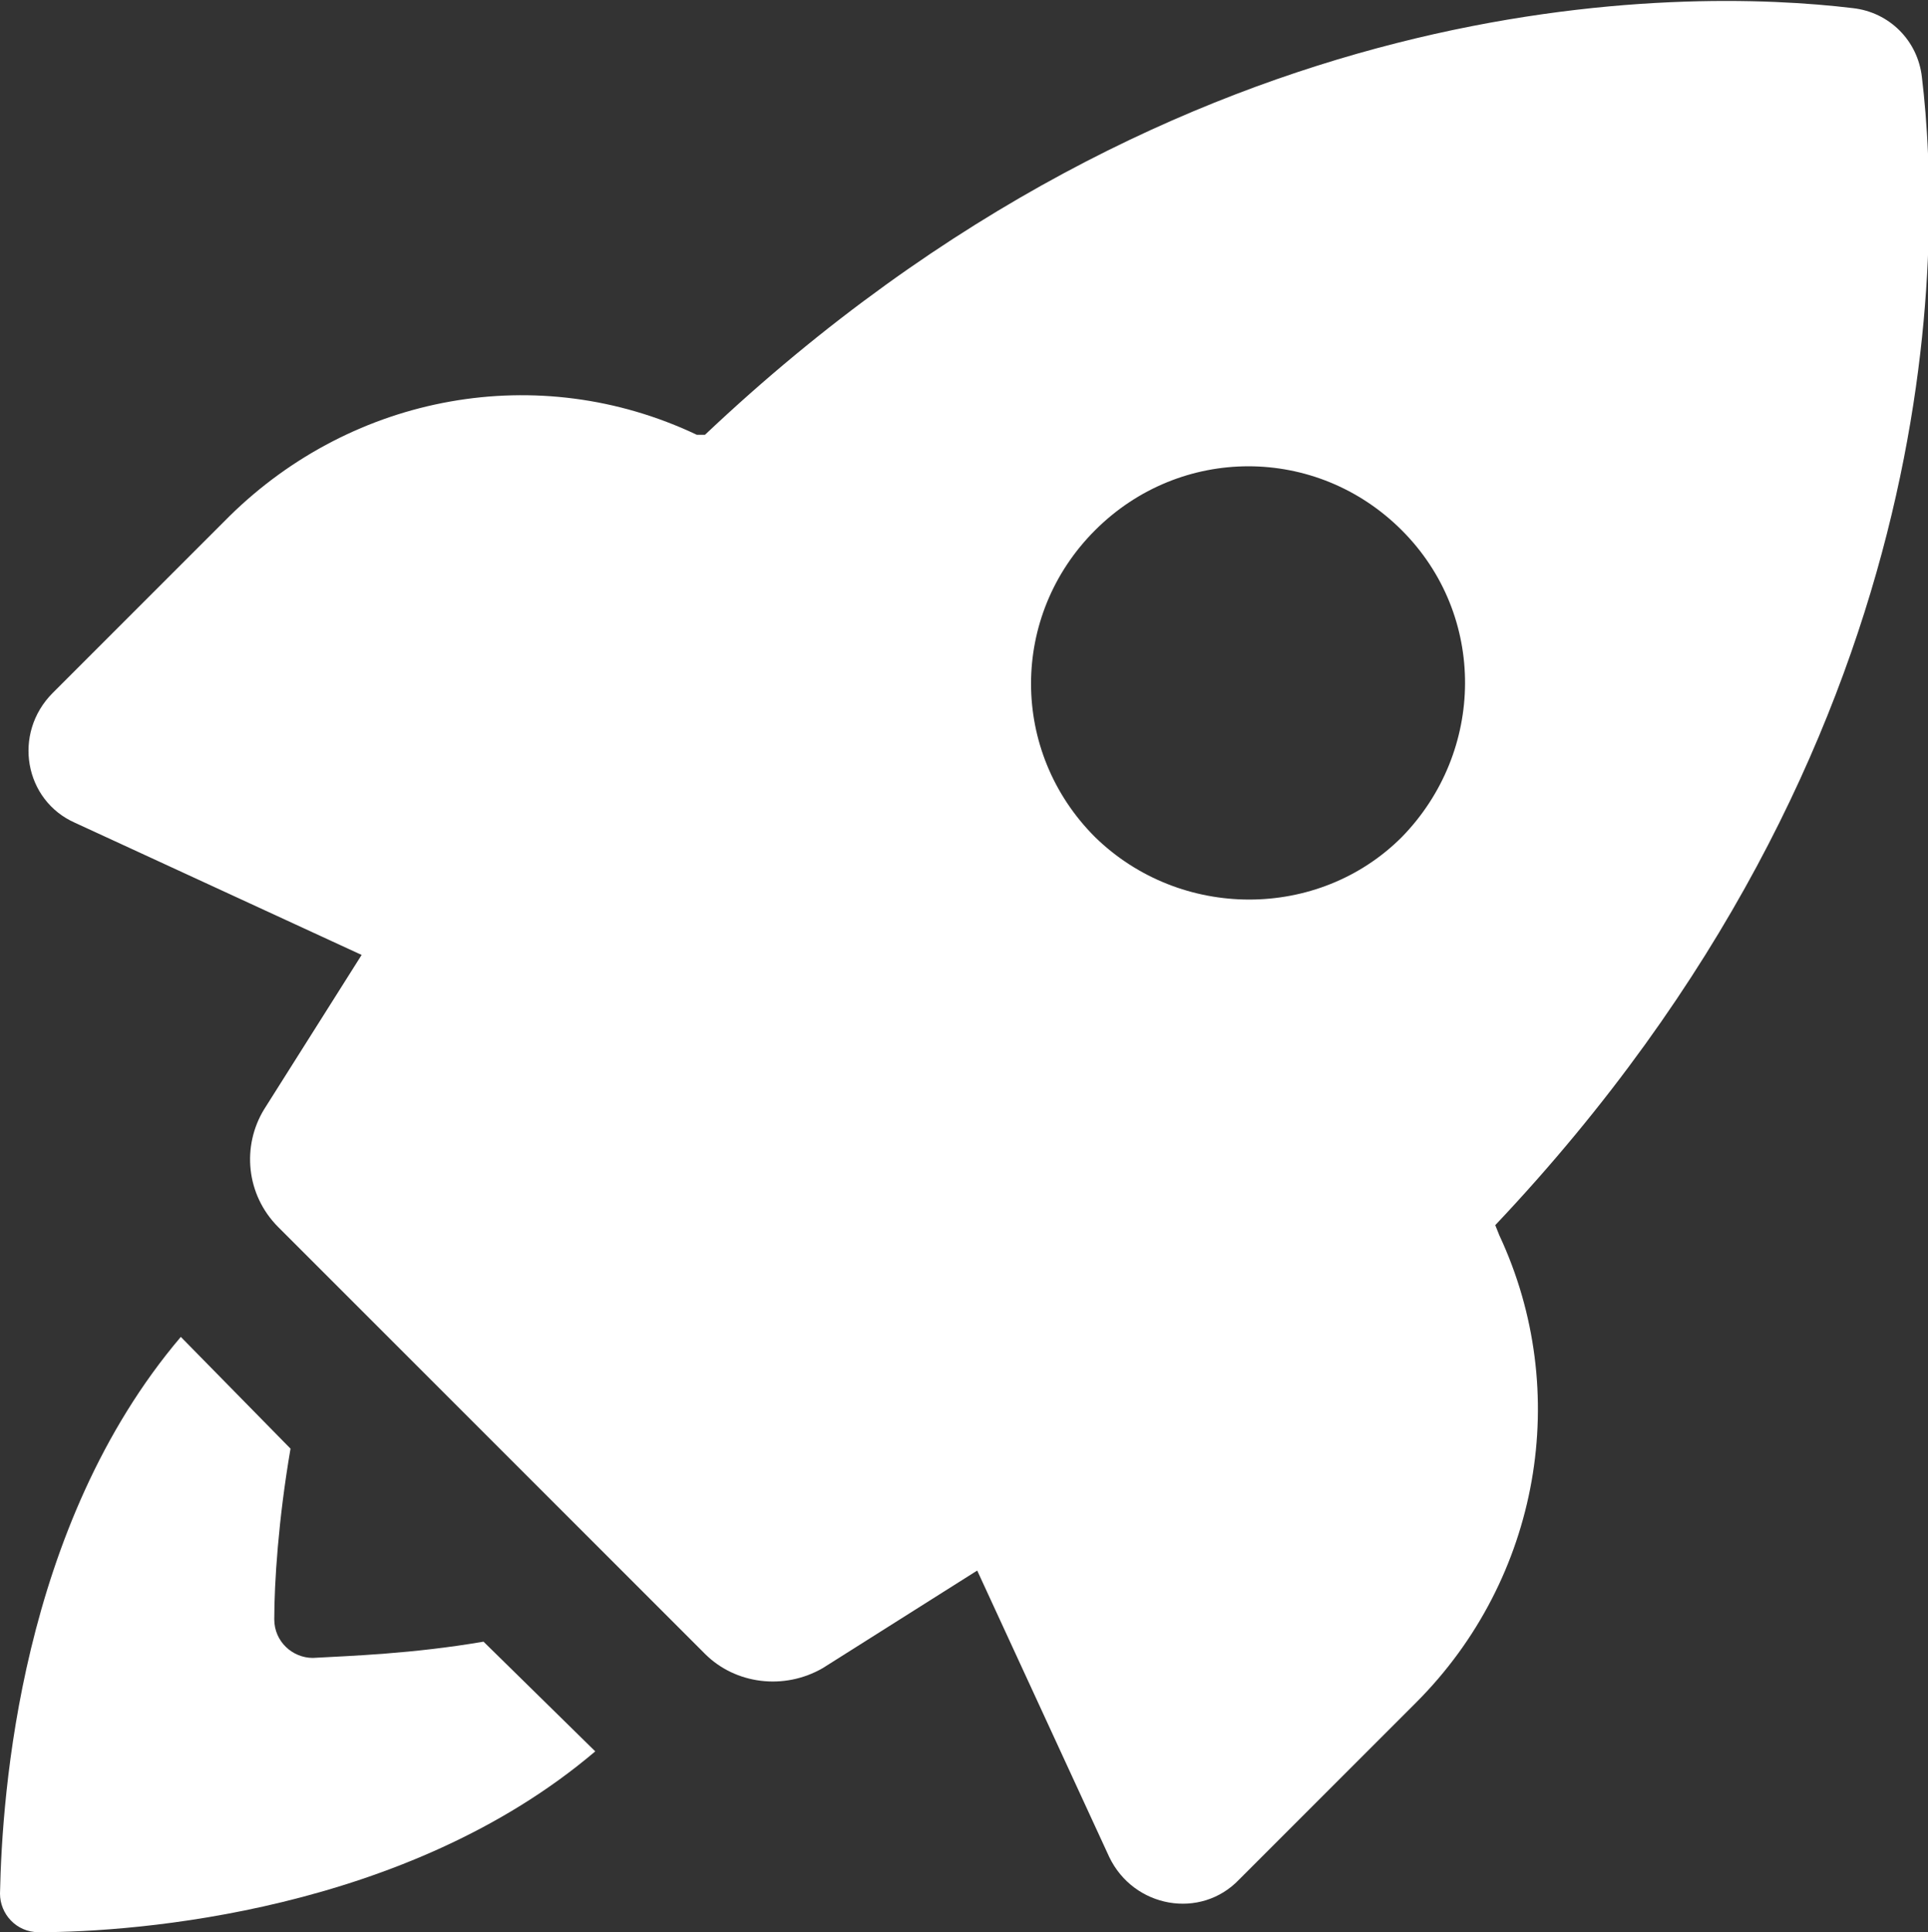
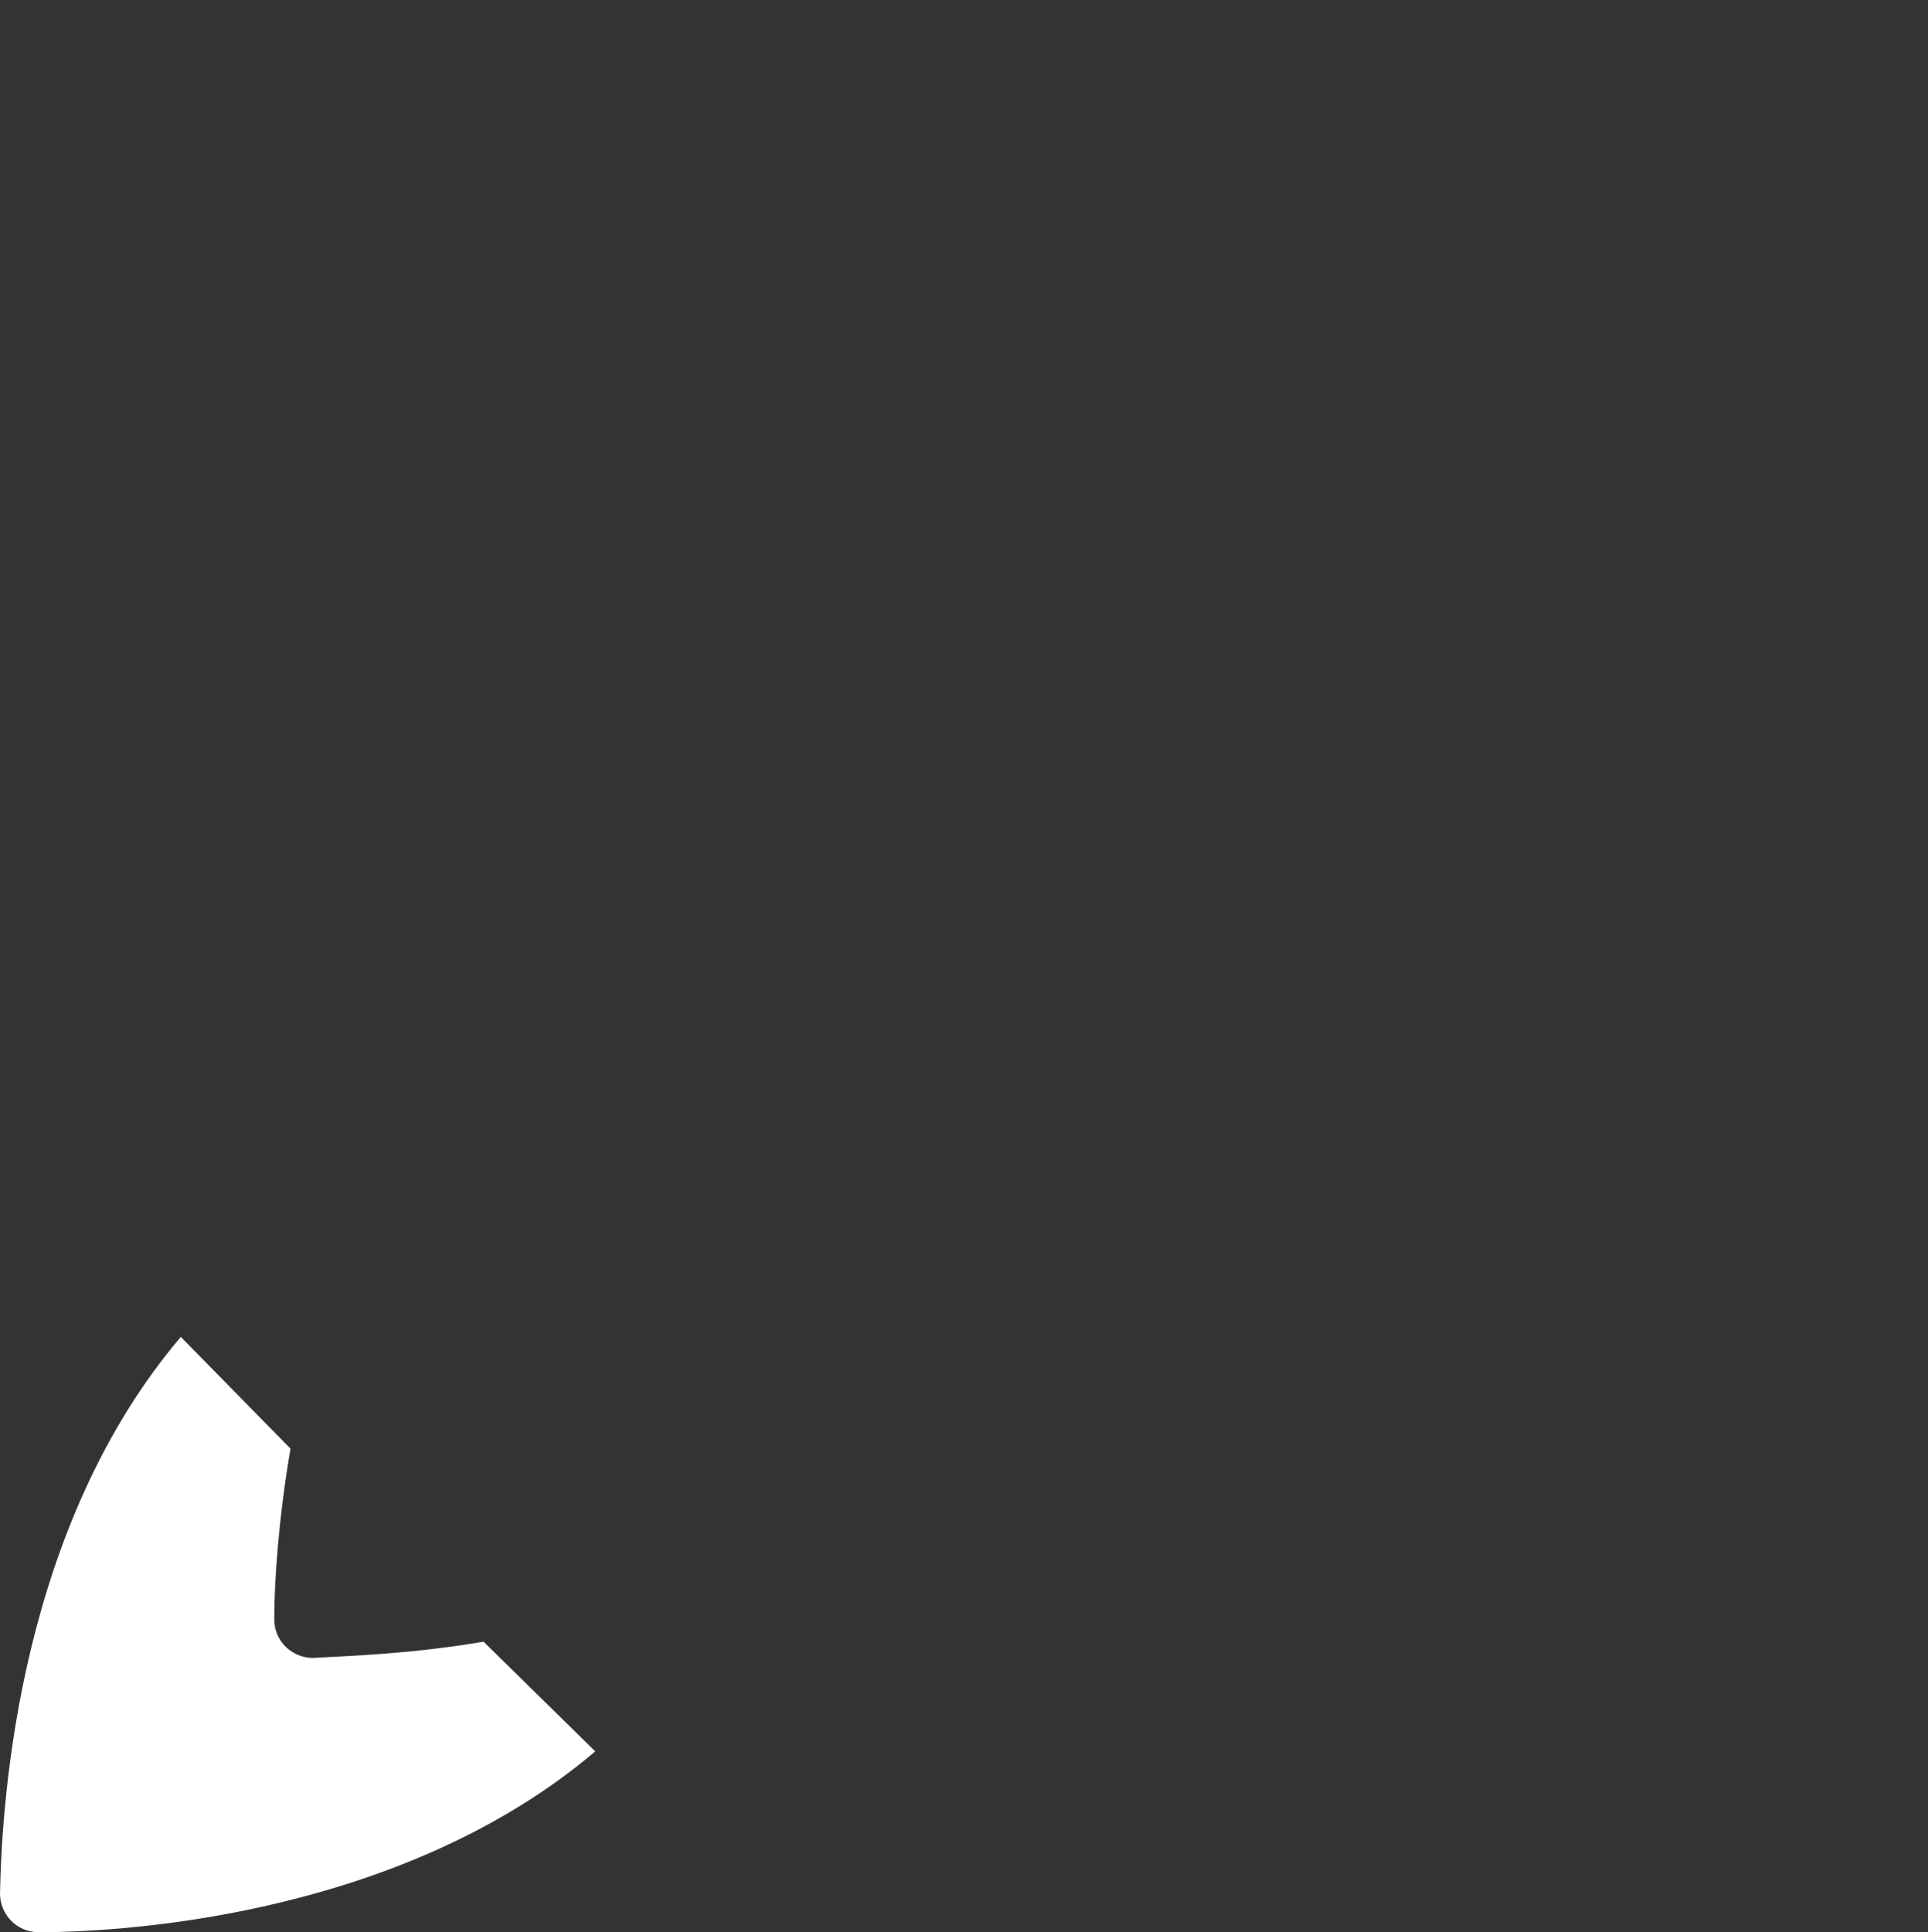
<svg xmlns="http://www.w3.org/2000/svg" id="Layer_2" version="1.1" viewBox="0 0 94.9 95.1">
  <rect x="0" y="0" width="94.9" height="95.1" fill="#333333" stroke="none" />
  <defs>
    <style>
      .st0 {
        fill: #fff;
      }
    </style>
  </defs>
  <g id="Layer_1-2">
    <path class="st0" d="M15.4,81.6c-1,0-1.9-.8-1.9-1.9,0-1.8.2-4.9.8-8.4l-5.4-5.5C1,75.1.1,88.3,0,93.2c0,1,.8,1.9,1.9,1.9,4.8,0,18.1-1,27.4-8.9l-5.5-5.4c-3.5.6-6.6.7-8.4.8Z" />
-     <path class="st0" d="M73.8,60.8l-.2-.5c22.4-23.7,22-48.2,21-56.5-.2-1.8-1.6-3.2-3.4-3.4-8.3-1-32.8-1.4-56.5,21h-.4c-7.8-3.7-16.9-2-23,4l-8.7,8.7c-2,2-1.4,5.3,1.1,6.4l14.1,6.5-4.8,7.6c-1.1,1.8-.9,4.2.7,5.8l21,21c1.5,1.5,3.9,1.8,5.8.7l7.6-4.8,6.5,14.1c1.2,2.5,4.5,3.1,6.4,1.1l8.7-8.7c6.1-6.1,7.7-15.3,4.1-23ZM53.9,41.2c-4.2-4.2-4.2-10.9,0-15.1s10.9-4.2,15.1,0,4.1,10.9,0,15.1c-4.1,4.1-10.9,4.1-15.1,0Z" />
  </g>
</svg>